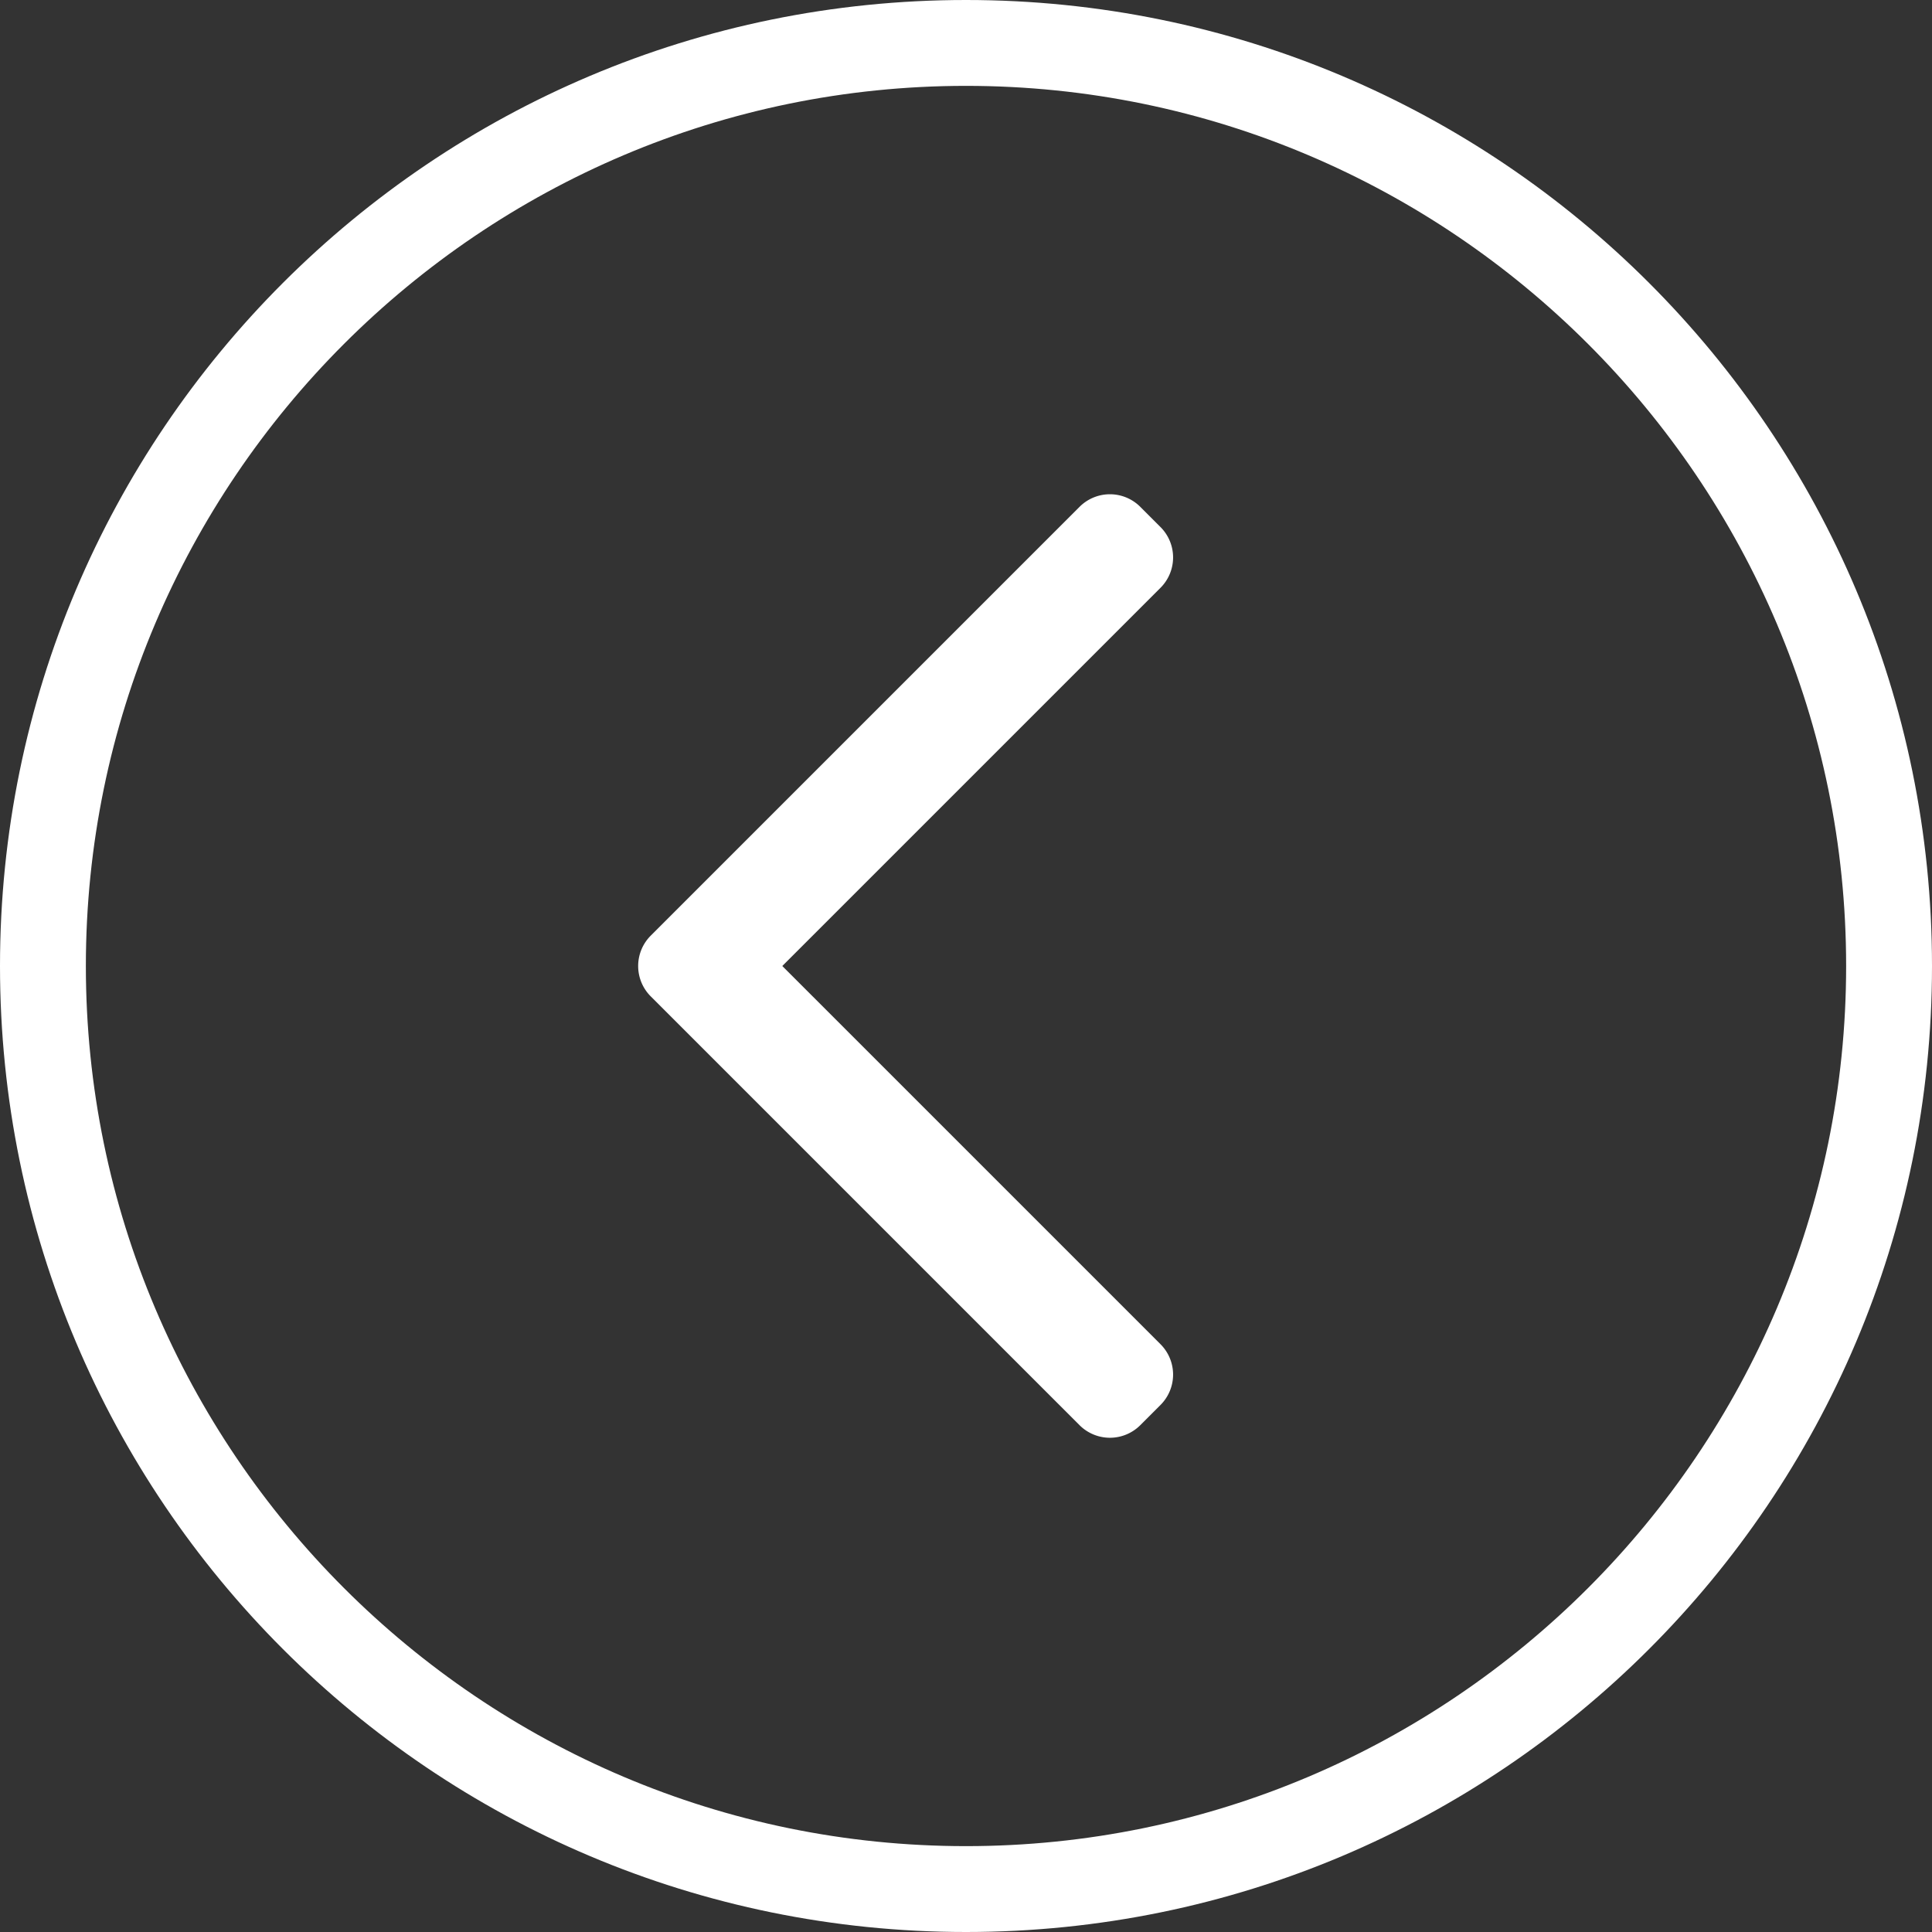
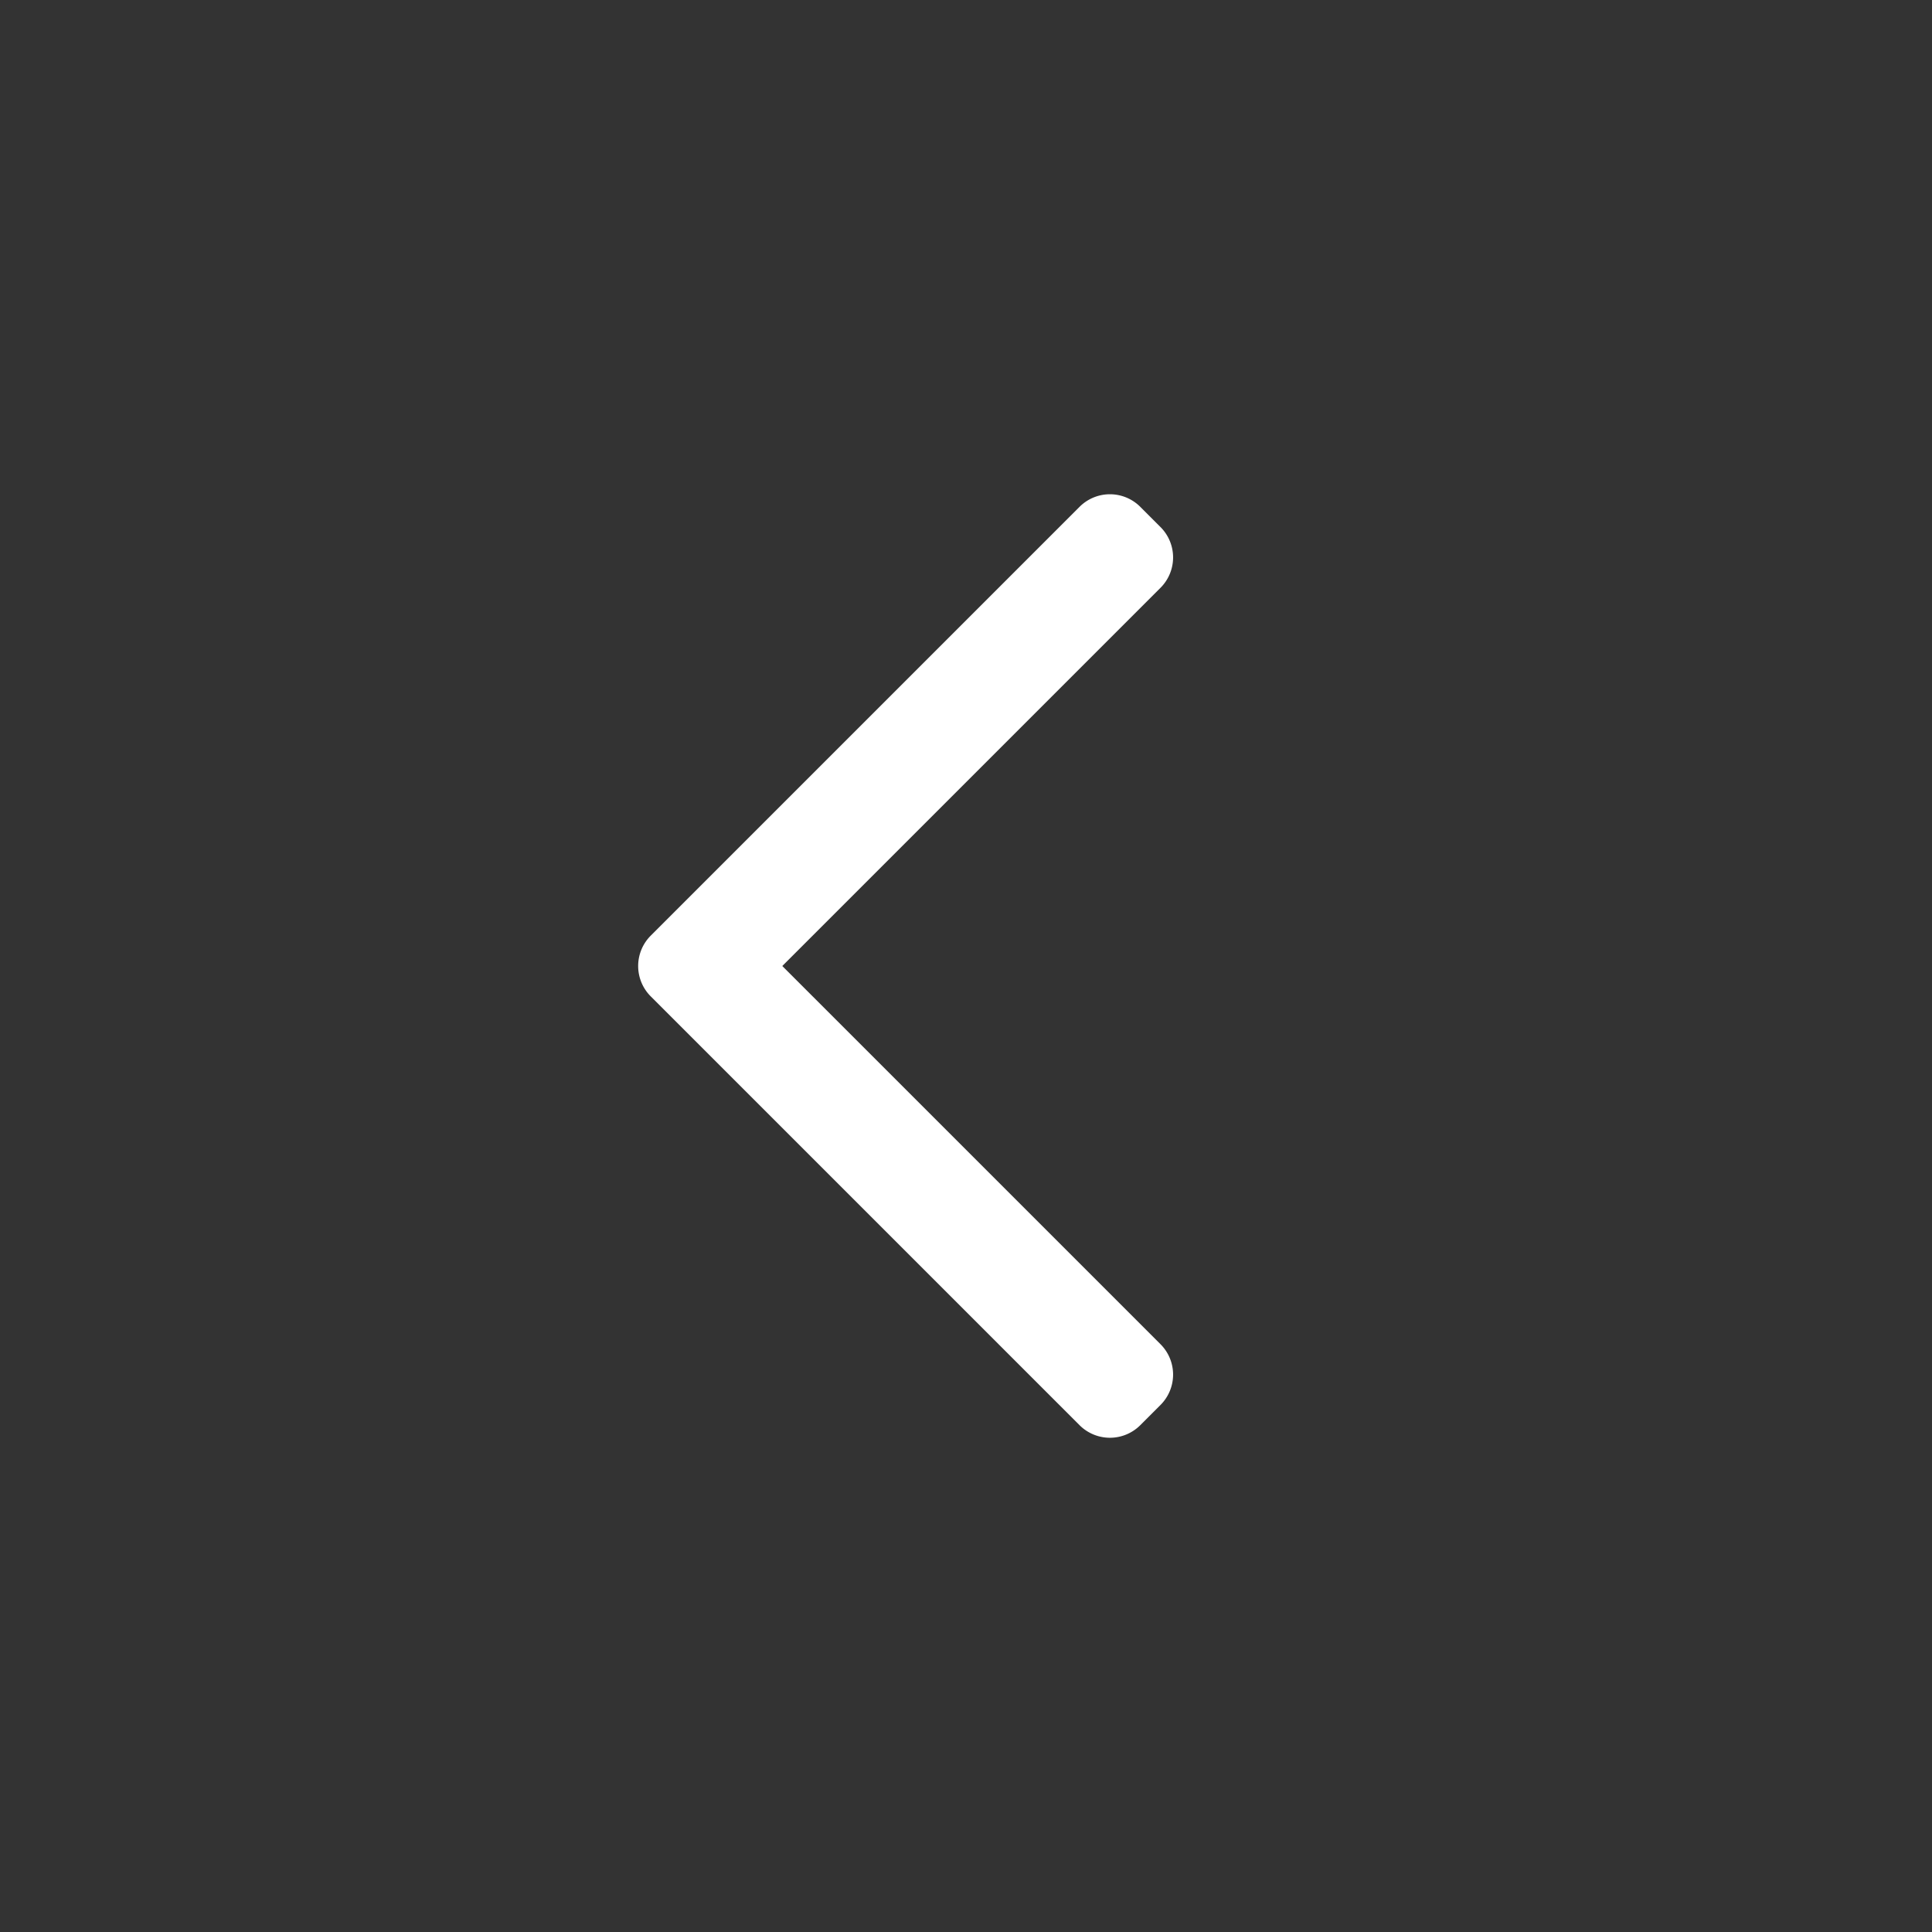
<svg xmlns="http://www.w3.org/2000/svg" id="Layer_1" width="180" height="180" viewBox="-0.5 618.357 180 180">
  <rect x="-0.5" y="618.357" width="180" height="180" fill="#333333" stroke="none" />
  <style>.st0{enable-background:new}.st1{fill:none;stroke:#fff;stroke-miterlimit:10}.st2{fill:none;stroke:#5d396f;stroke-width:9.4;stroke-linecap:round;stroke-linejoin:round}.st3{opacity:0;fill:#9e9e9e}.st4{fill:#17315b}.st5{fill:#5d396f}.st6{fill:#5e6161}.st7{opacity:.85;fill:#5d396f}.st8{fill:#fff}.st9{fill:none}.st10,.st11{fill-rule:evenodd;clip-rule:evenodd;fill:#17315b}.st11{fill:#5e6161}</style>
  <g id="XMLID_2_">
-     <path class="st8" d="M89.5 798.357c-49.71 0-90-40.29-90-90s40.29-90 90-90 90 40.29 90 90-40.29 90-90 90zm-82-90c0 45.21 36.79 82 82 82s82-36.79 82-82-36.79-82-82-82-82 36.79-82 82z" />
    <path class="st3" d="M89.5 790.357c-45.21 0-82-36.79-82-82s36.79-82 82-82 82 36.79 82 82-36.79 82-82 82z" />
  </g>
-   <path class="st8" d="M105.736 751.139l1.887-1.887a4 4 0 0 0 0-5.656l-35.238-35.238 35.238-35.238a4 4 0 0 0 0-5.656l-1.887-1.887a4 4 0 0 0-5.656 0l-38.066 38.066-1.887 1.887a4 4 0 0 0 0 5.656l1.887 1.887 38.066 38.066a4.001 4.001 0 0 0 5.656 0z" />
+   <path class="st8" d="M105.736 751.139l1.887-1.887a4 4 0 0 0 0-5.656l-35.238-35.238 35.238-35.238a4 4 0 0 0 0-5.656l-1.887-1.887a4 4 0 0 0-5.656 0l-38.066 38.066-1.887 1.887a4 4 0 0 0 0 5.656l1.887 1.887 38.066 38.066a4.001 4.001 0 0 0 5.656 0" />
</svg>